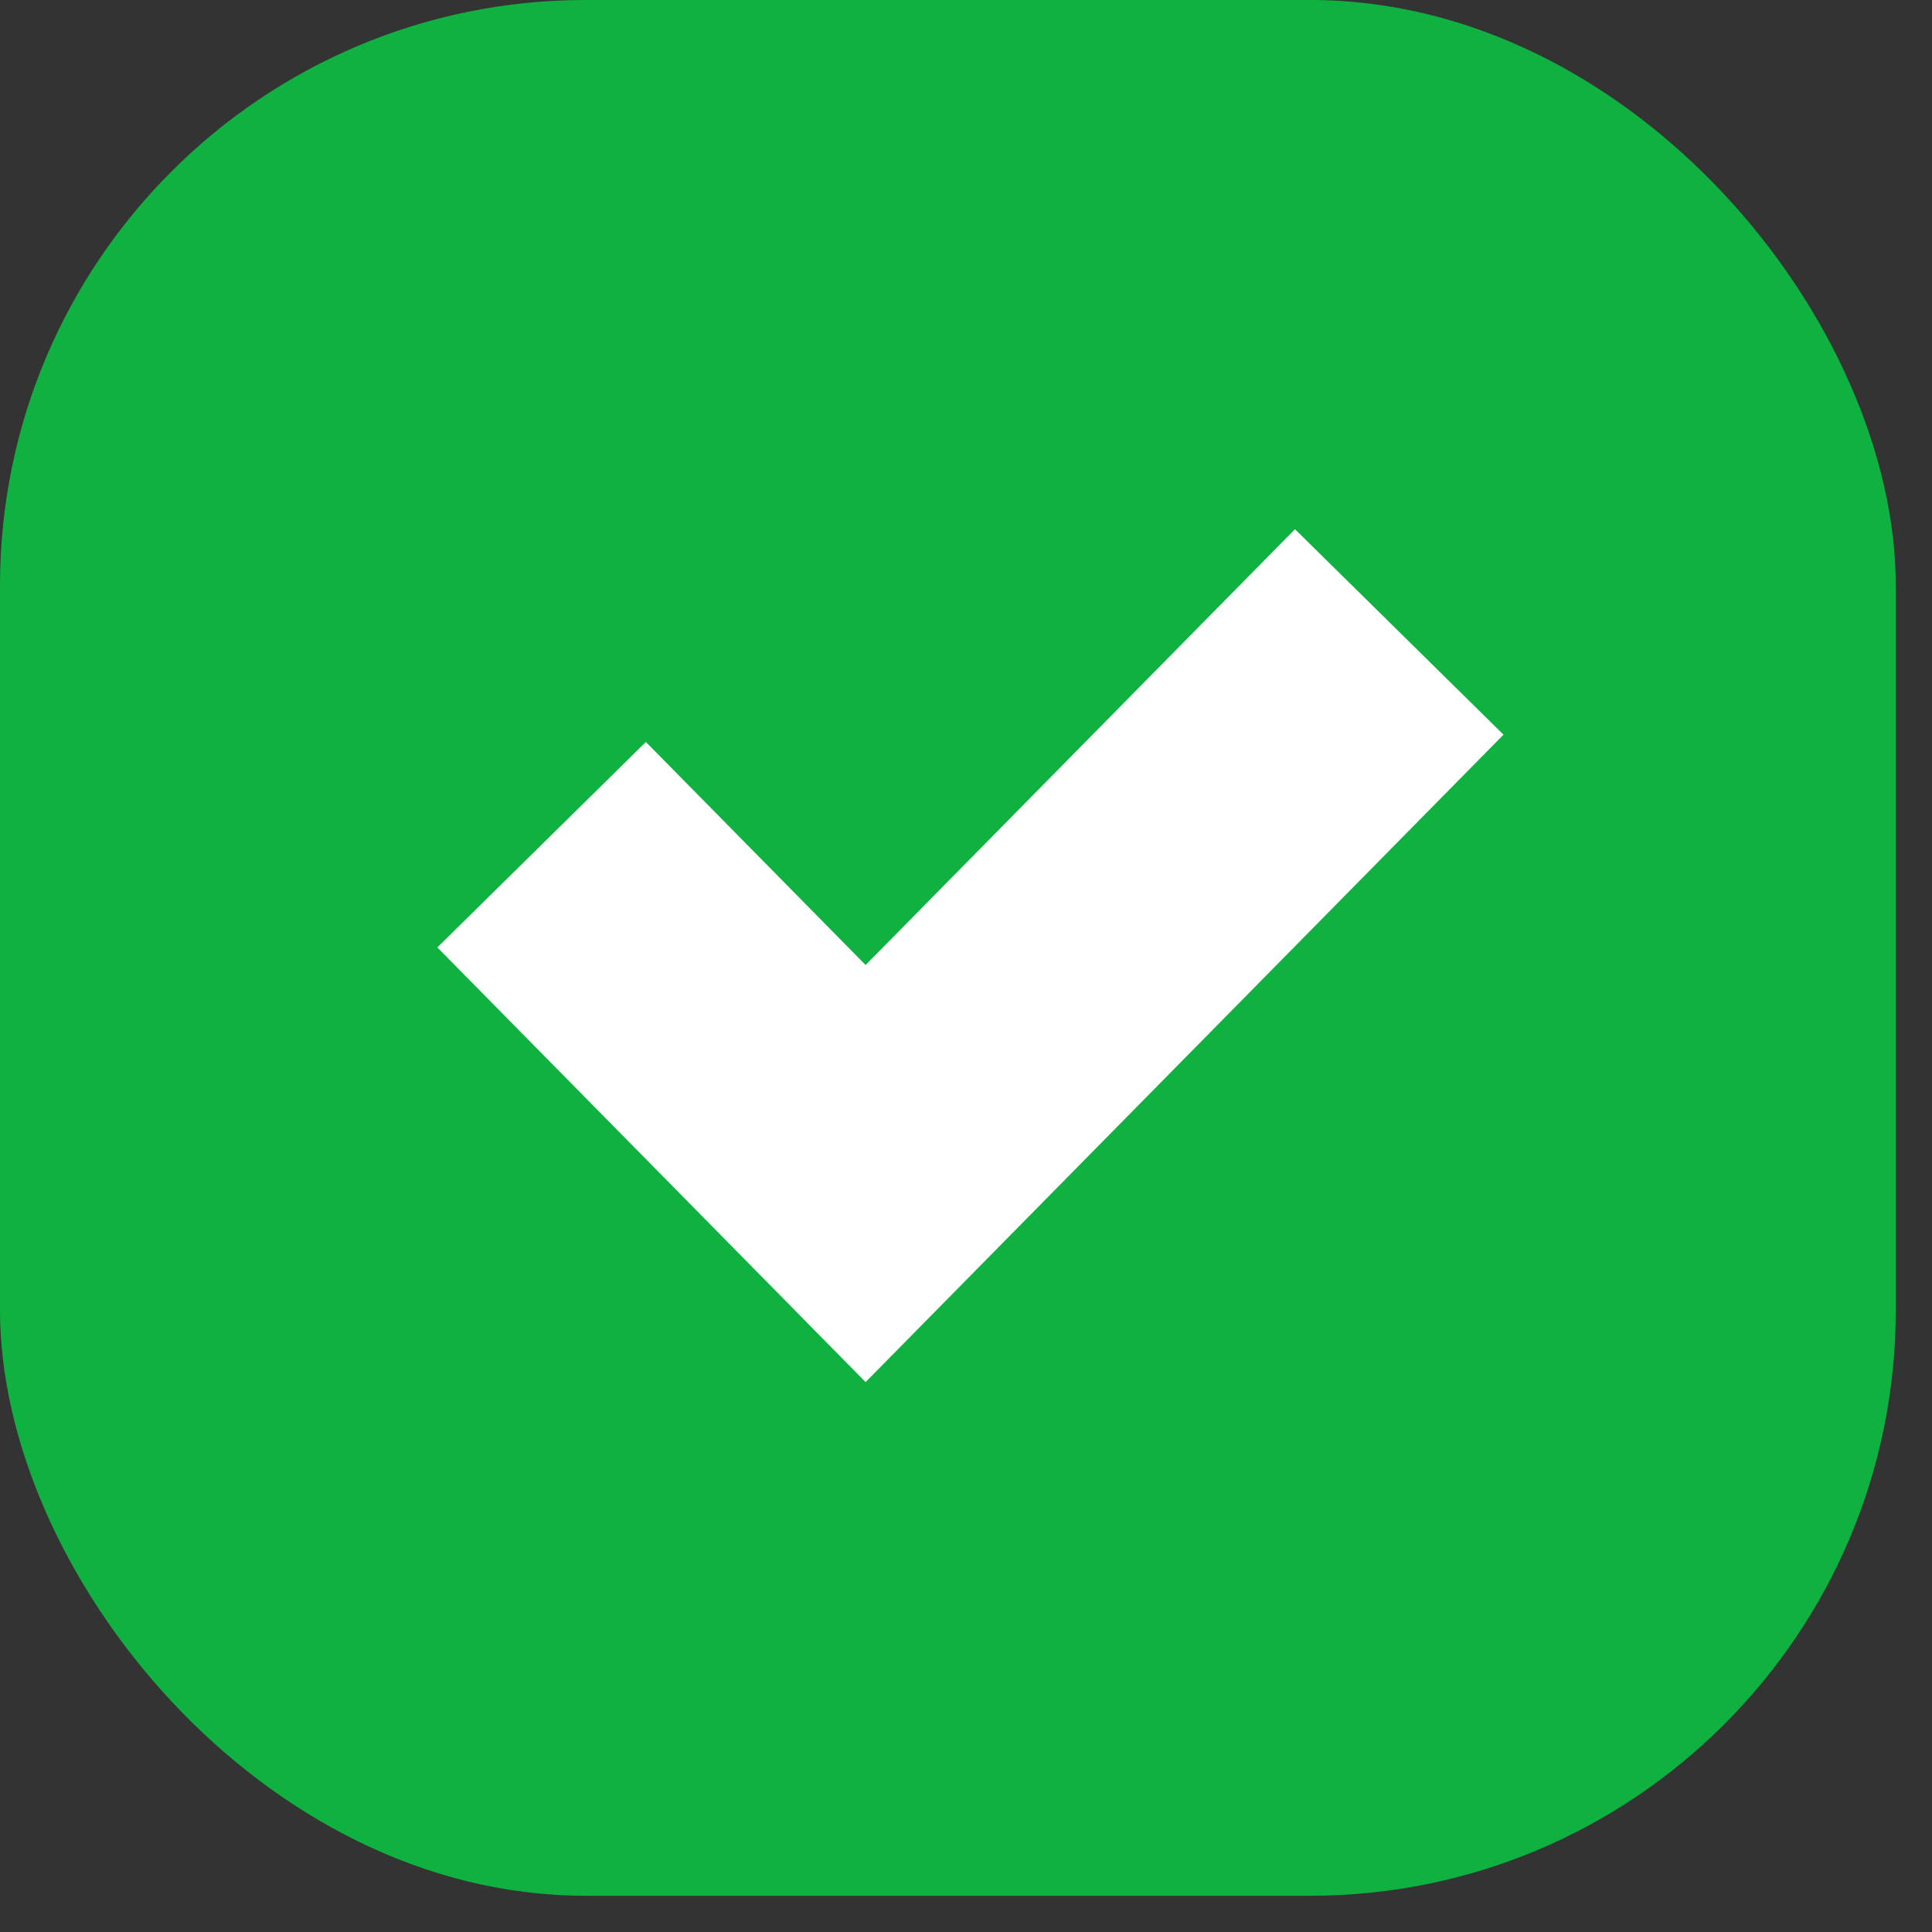
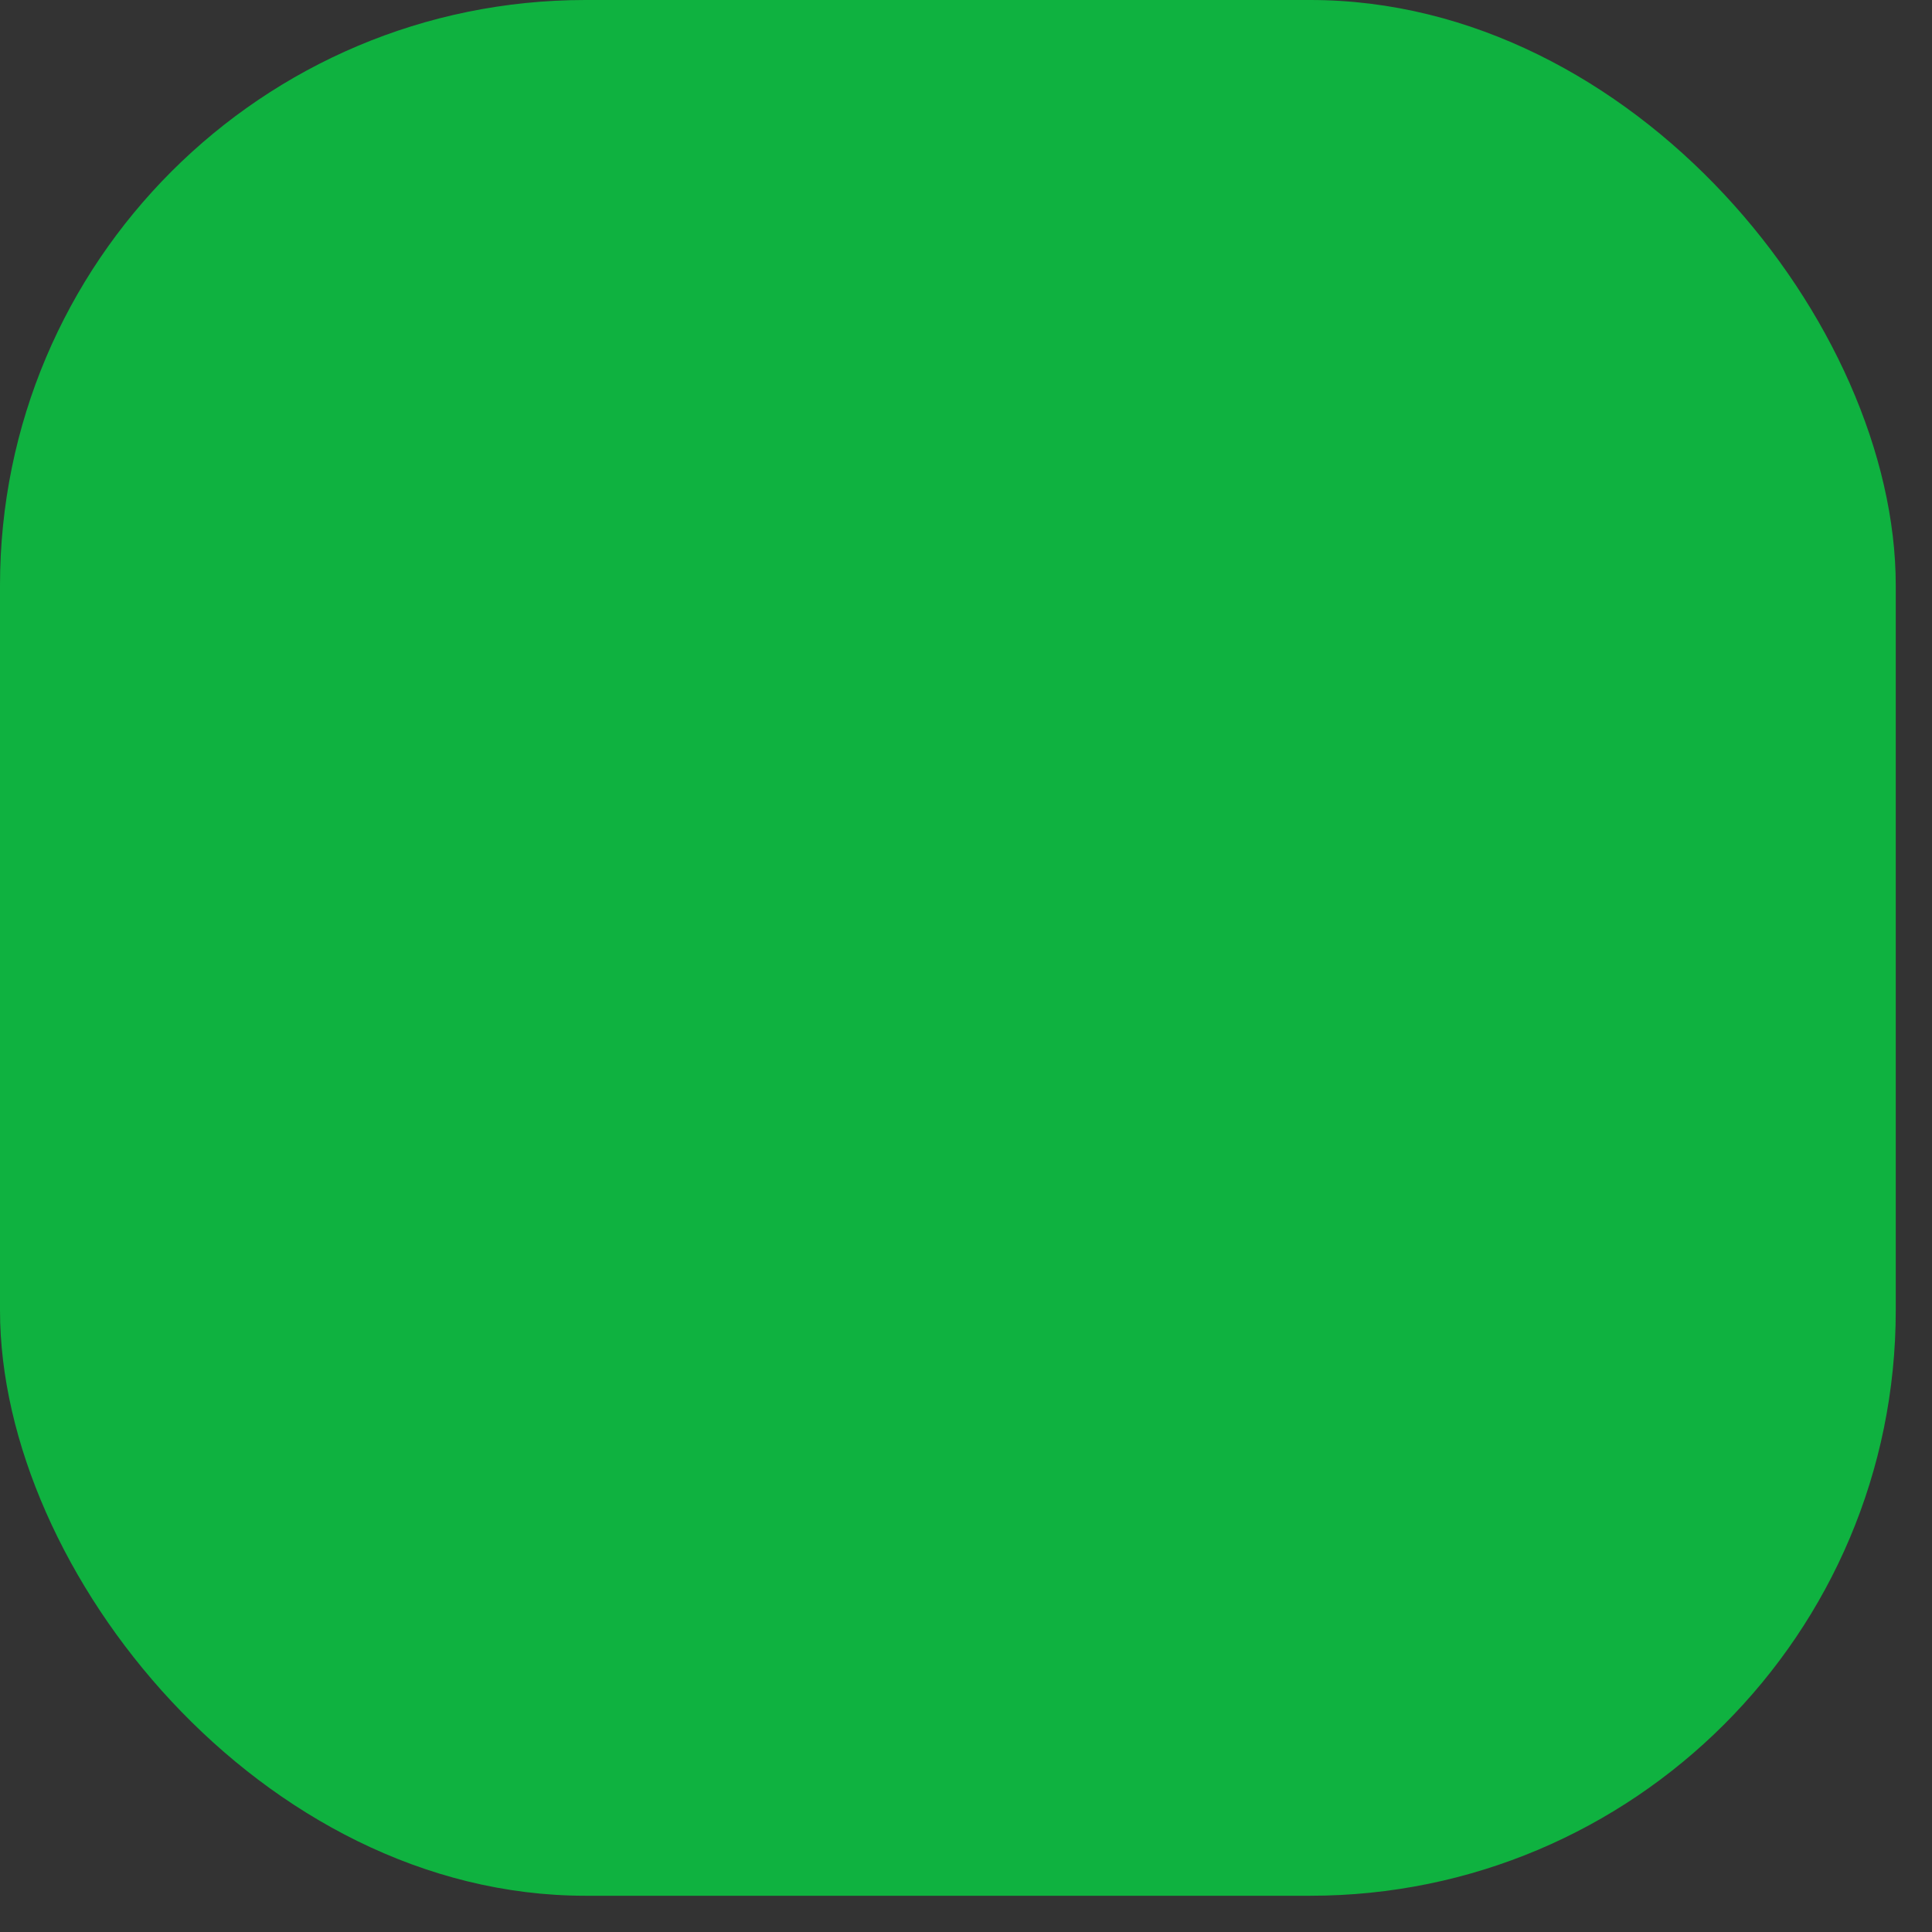
<svg xmlns="http://www.w3.org/2000/svg" width="33" height="33" viewBox="0 0 33 33" fill="none">
  <rect x="0" y="0" width="33" height="33" fill="#333333" stroke="none" />
  <rect width="32.381" height="32.381" rx="10" fill="#0FB240" />
-   <path d="M9.251 14.428L14.785 20.045L23.9 10.794" stroke="white" stroke-width="5" />
</svg>